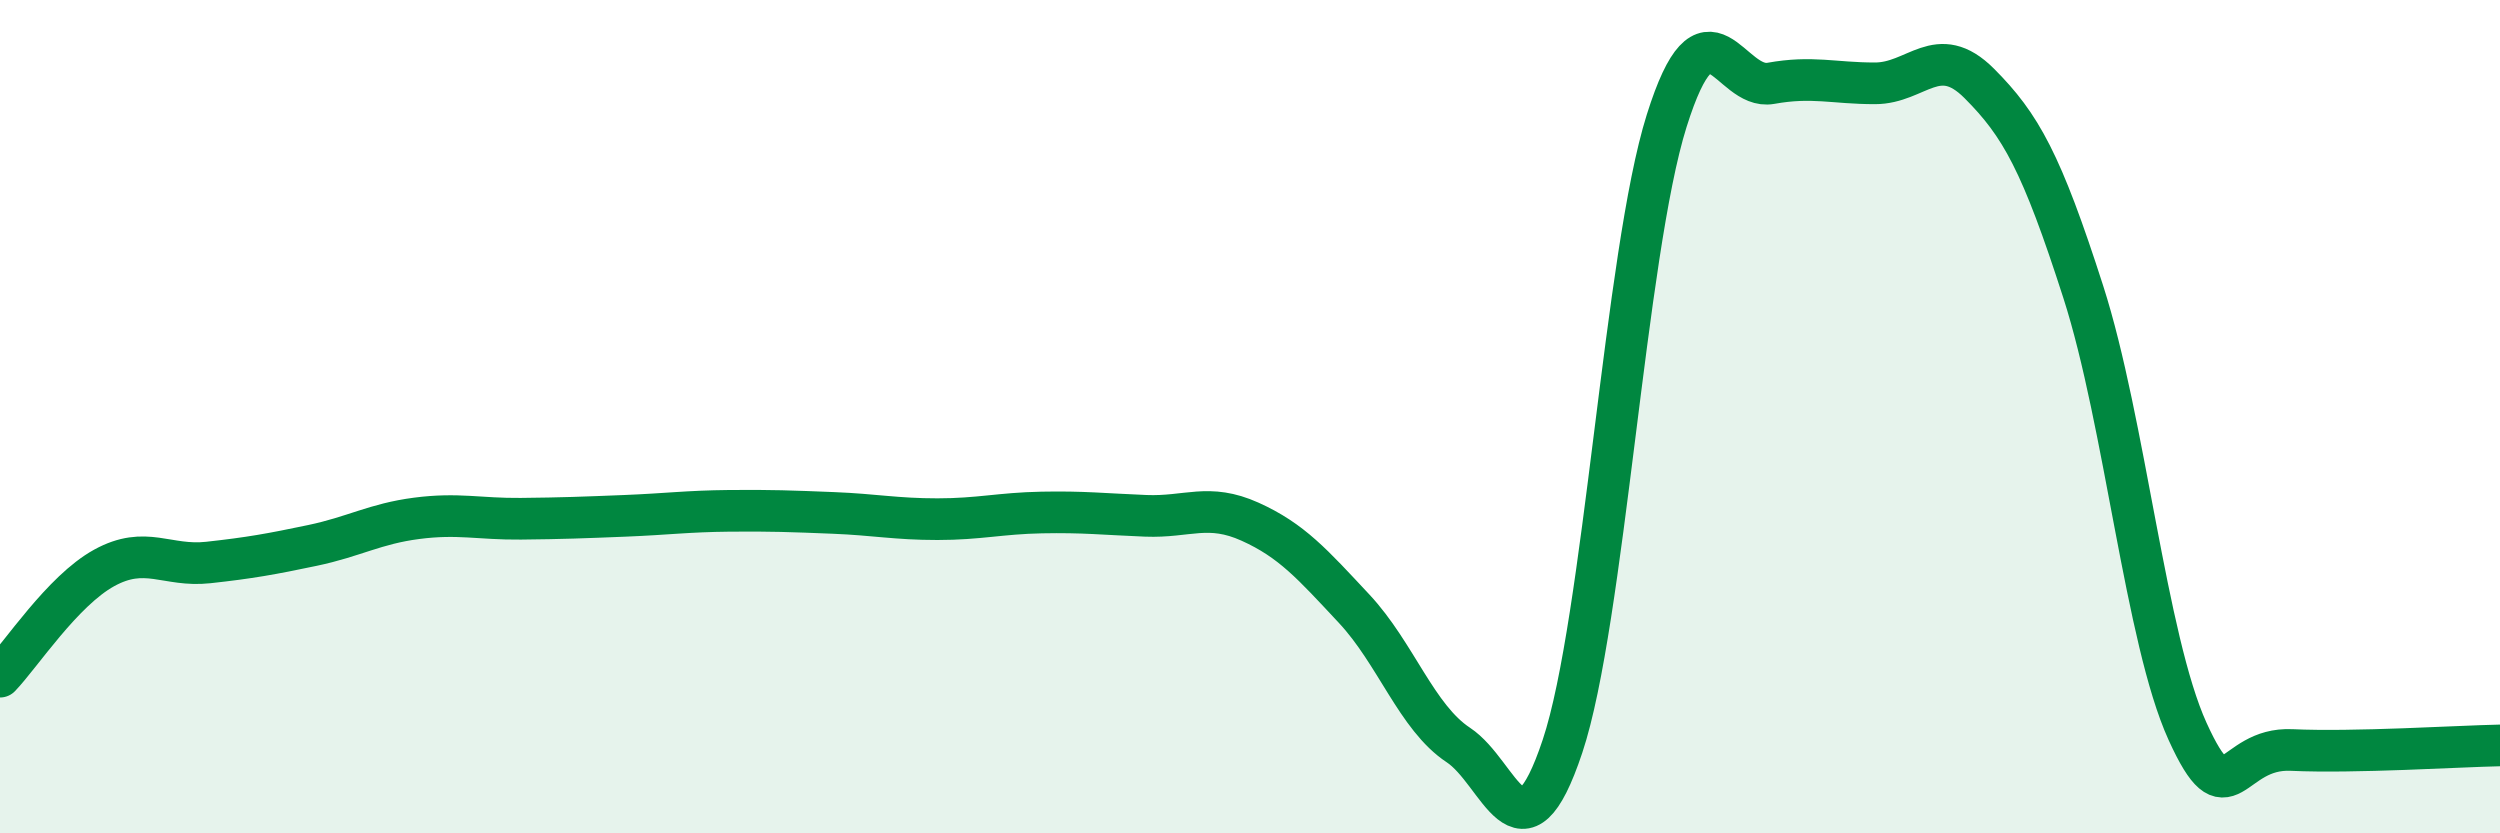
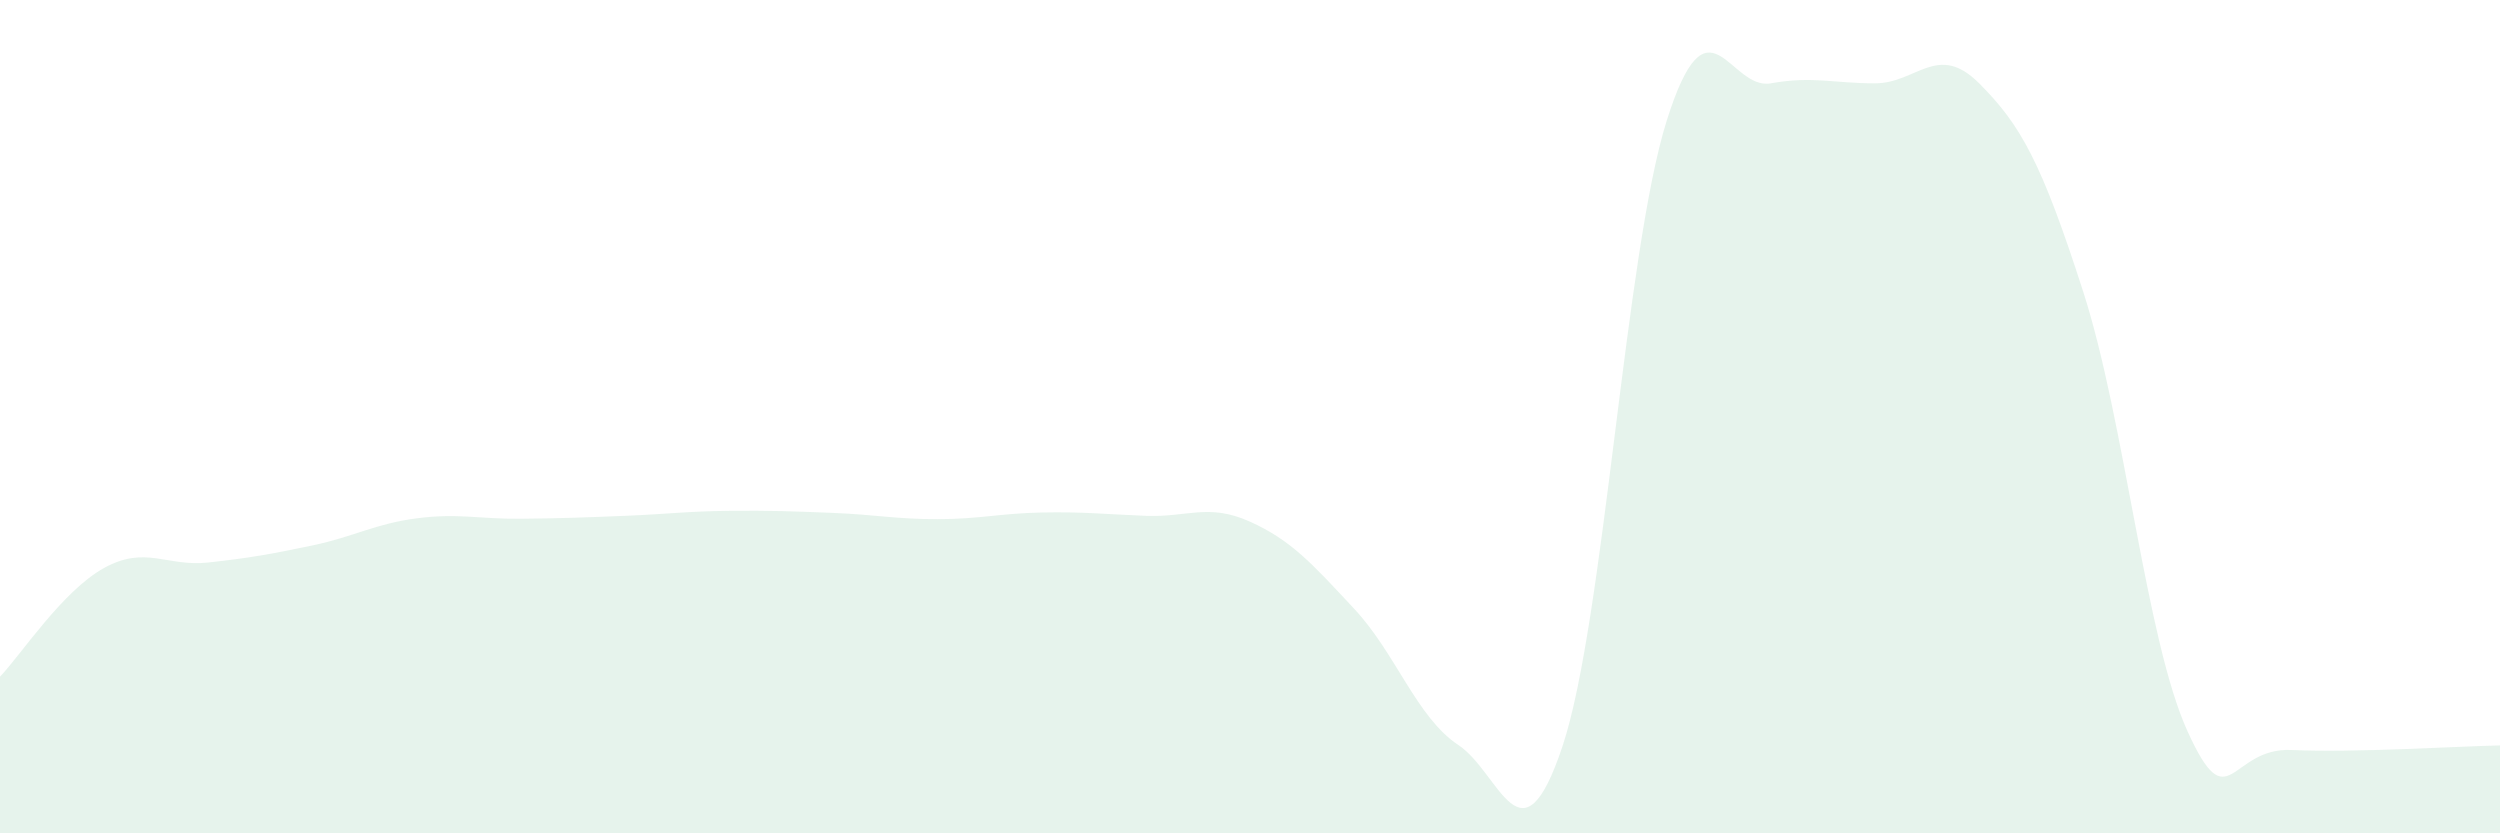
<svg xmlns="http://www.w3.org/2000/svg" width="60" height="20" viewBox="0 0 60 20">
  <path d="M 0,16.24 C 0.5,15.72 1.5,14.18 2.5,13.63 C 3.5,13.08 4,13.61 5,13.5 C 6,13.39 6.5,13.3 7.5,13.09 C 8.5,12.88 9,12.57 10,12.44 C 11,12.31 11.5,12.46 12.5,12.45 C 13.5,12.44 14,12.42 15,12.38 C 16,12.34 16.5,12.27 17.5,12.26 C 18.5,12.25 19,12.27 20,12.31 C 21,12.35 21.5,12.46 22.5,12.46 C 23.5,12.46 24,12.32 25,12.3 C 26,12.28 26.5,12.34 27.5,12.38 C 28.5,12.42 29,12.07 30,12.52 C 31,12.97 31.5,13.54 32.5,14.61 C 33.5,15.68 34,17.22 35,17.88 C 36,18.54 36.5,20.91 37.5,17.91 C 38.5,14.91 39,6.08 40,2.9 C 41,-0.28 41.5,2.18 42.5,2 C 43.5,1.82 44,2 45,2 C 46,2 46.5,1 47.5,2 C 48.5,3 49,3.9 50,7.01 C 51,10.12 51.5,15.35 52.5,17.55 C 53.5,19.75 53.5,17.93 55,18 C 56.5,18.07 59,17.91 60,17.89L60 20L0 20Z" fill="#008740" opacity="0.1" stroke-linecap="round" stroke-linejoin="round" />
-   <path d="M 0,16.24 C 0.5,15.72 1.5,14.18 2.5,13.63 C 3.5,13.08 4,13.61 5,13.5 C 6,13.39 6.5,13.3 7.5,13.09 C 8.5,12.88 9,12.57 10,12.44 C 11,12.31 11.5,12.46 12.5,12.45 C 13.5,12.44 14,12.42 15,12.38 C 16,12.34 16.5,12.27 17.5,12.26 C 18.5,12.25 19,12.27 20,12.31 C 21,12.35 21.5,12.46 22.5,12.46 C 23.5,12.46 24,12.32 25,12.3 C 26,12.28 26.5,12.34 27.5,12.38 C 28.5,12.42 29,12.07 30,12.52 C 31,12.97 31.5,13.54 32.5,14.61 C 33.5,15.68 34,17.22 35,17.88 C 36,18.54 36.5,20.91 37.5,17.91 C 38.5,14.91 39,6.08 40,2.9 C 41,-0.28 41.5,2.18 42.5,2 C 43.5,1.82 44,2 45,2 C 46,2 46.5,1 47.5,2 C 48.5,3 49,3.9 50,7.01 C 51,10.12 51.5,15.35 52.5,17.55 C 53.5,19.75 53.5,17.93 55,18 C 56.5,18.07 59,17.91 60,17.89" stroke="#008740" stroke-width="1" fill="none" stroke-linecap="round" stroke-linejoin="round" />
</svg>